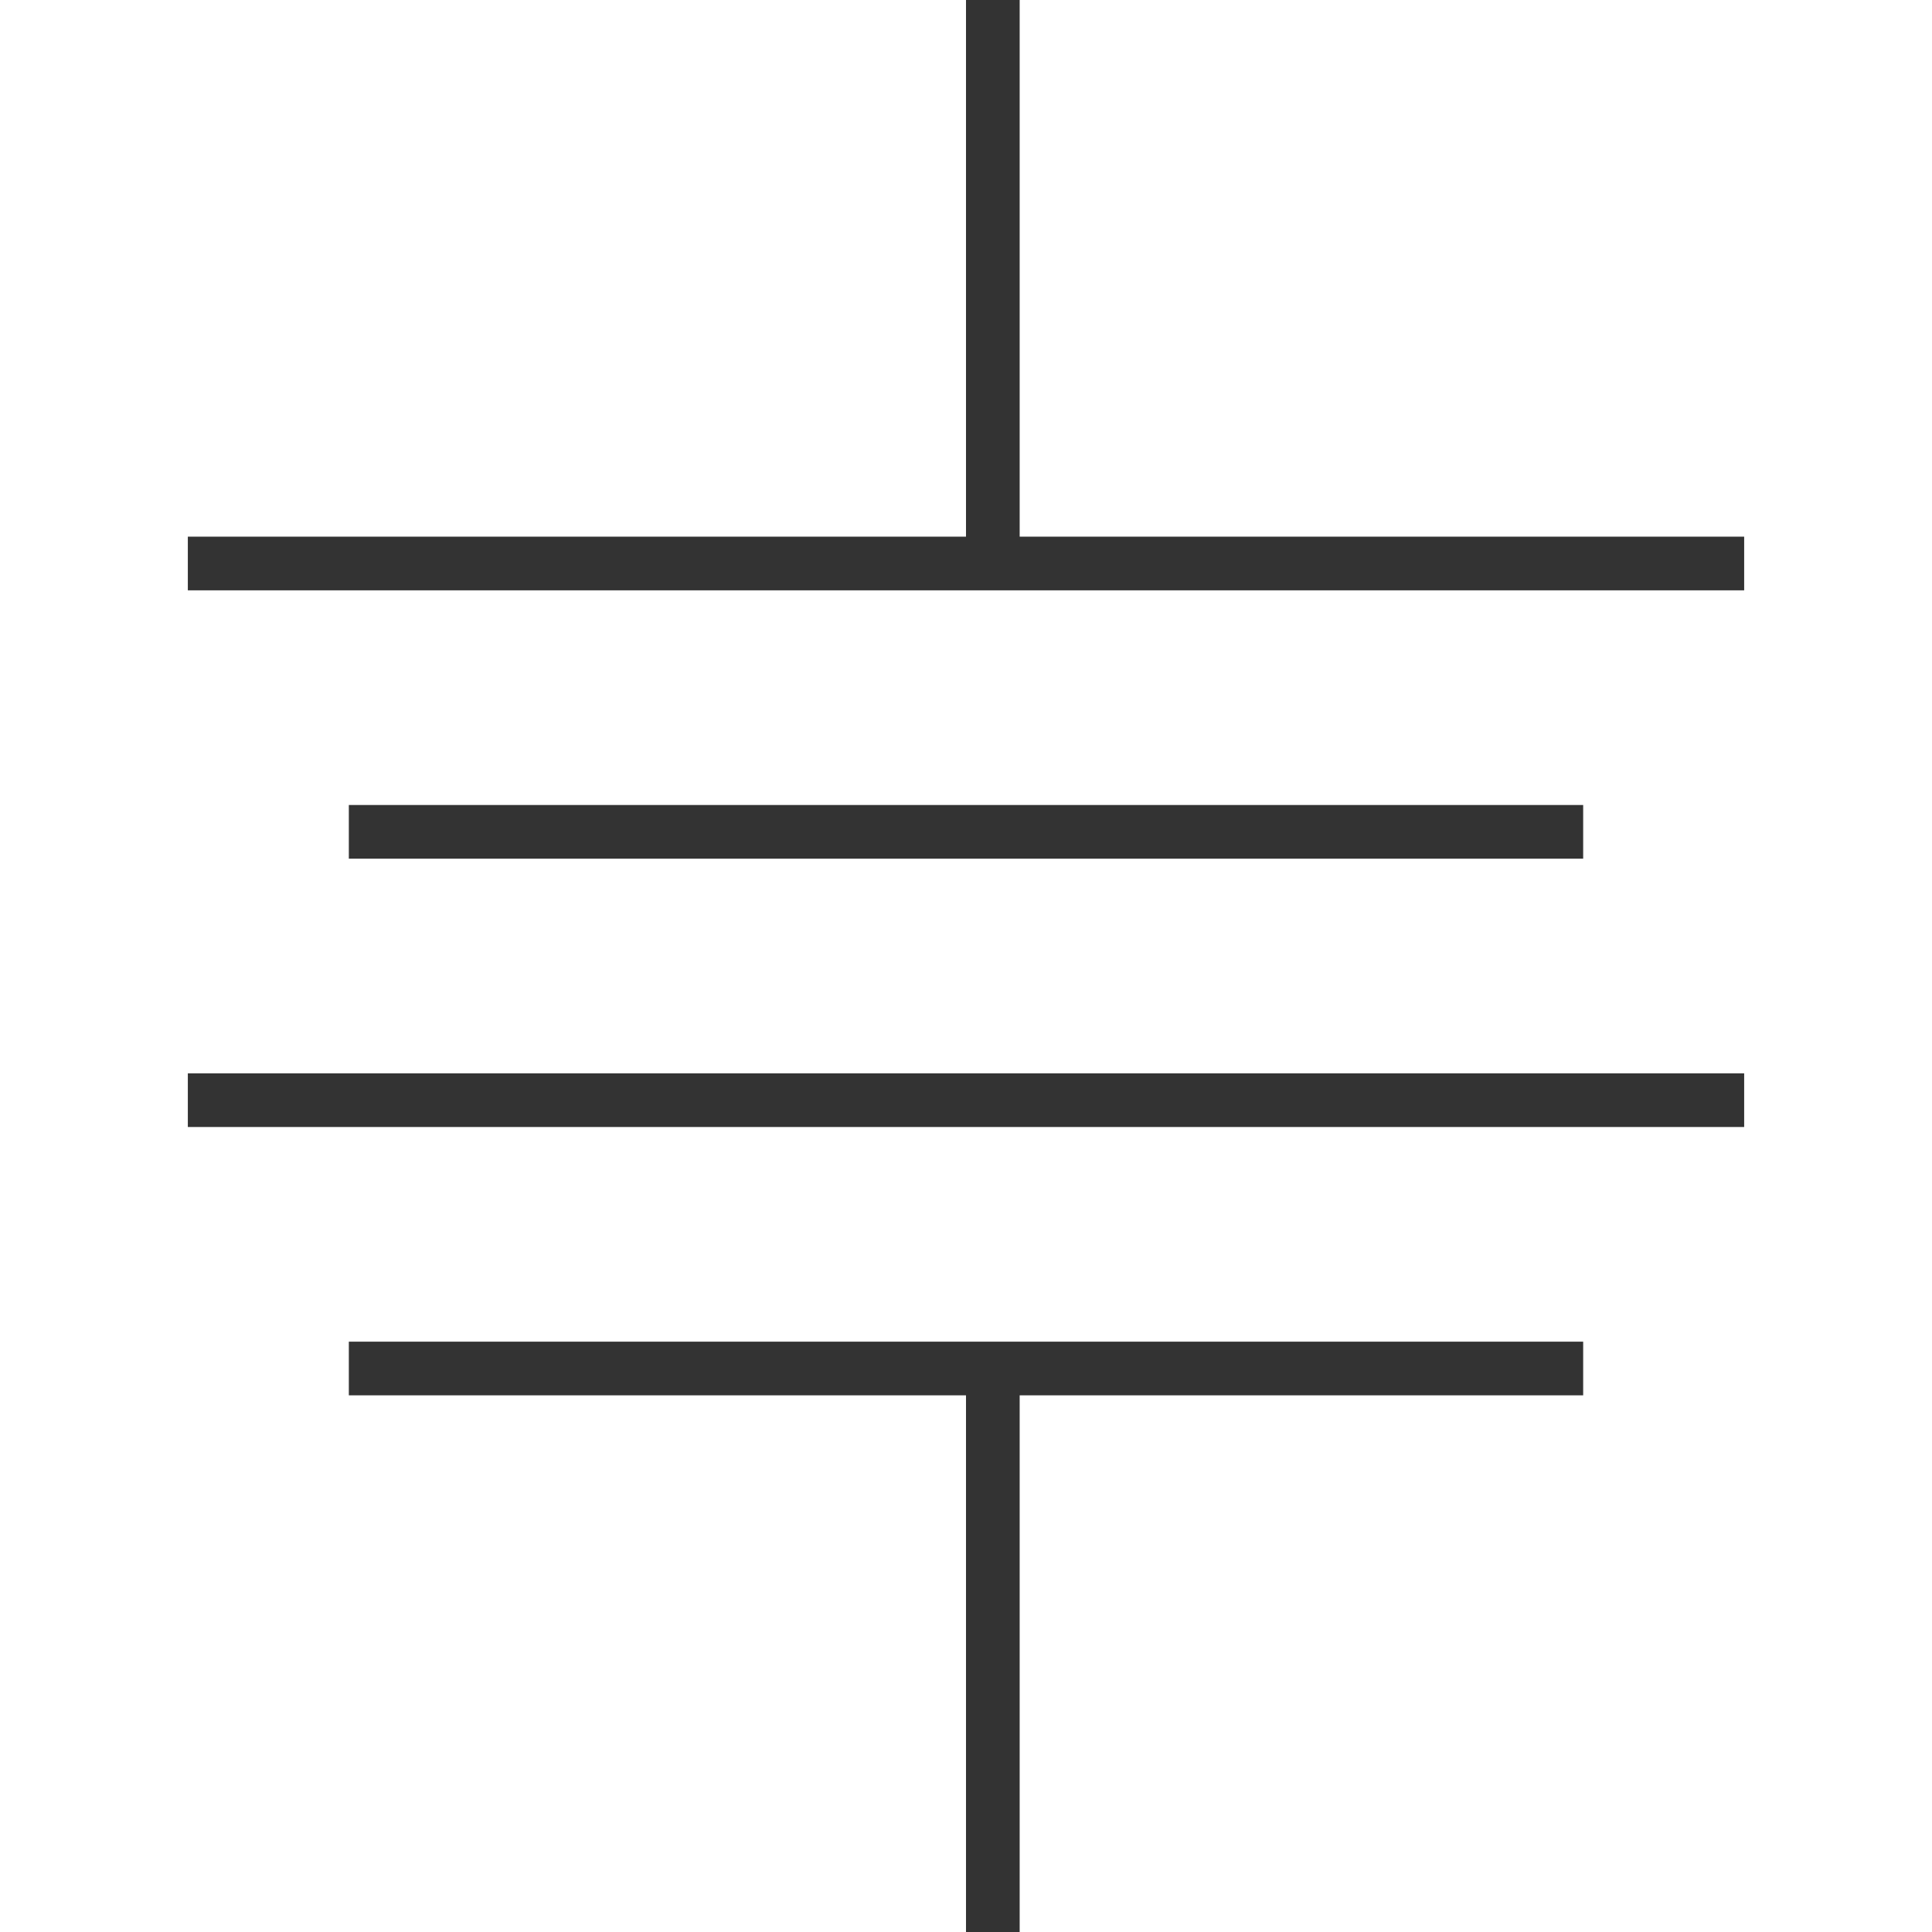
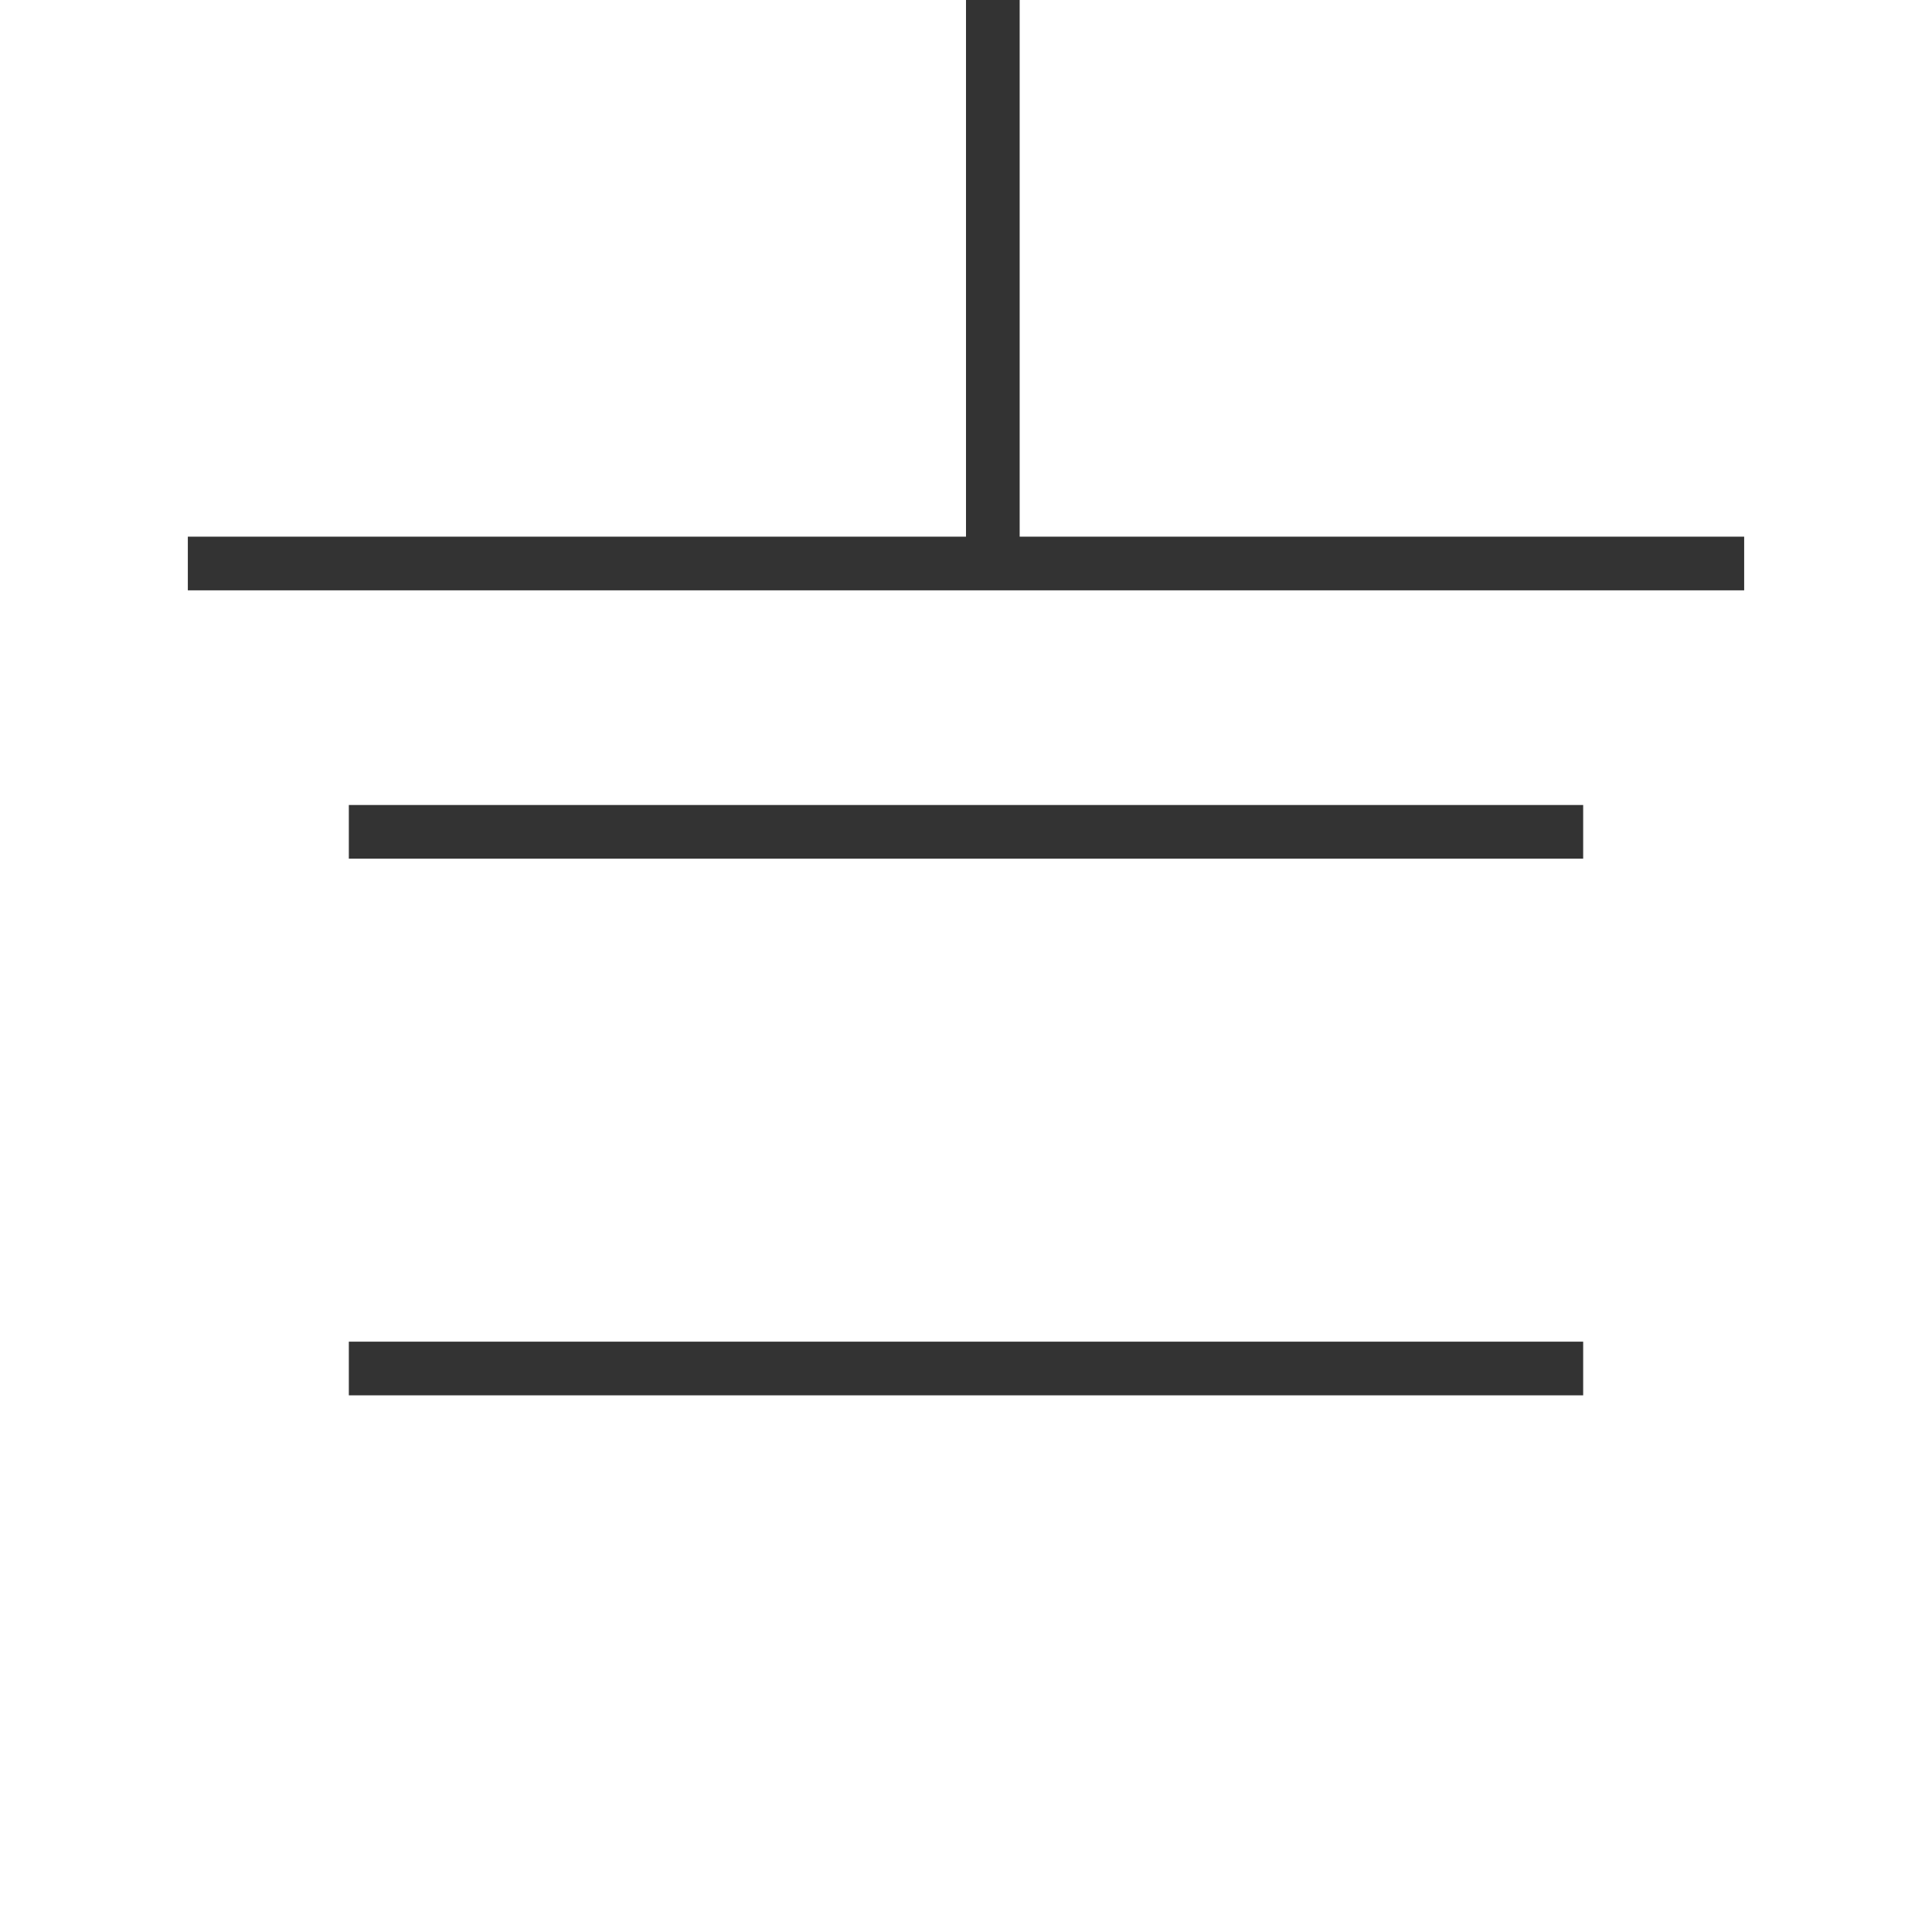
<svg xmlns="http://www.w3.org/2000/svg" width="36px" height="36px" viewBox="0 0 36 36" version="1.1">
  <title>119</title>
  <desc>Created with Sketch.</desc>
  <g id="页面1" stroke="none" stroke-width="1" fill="none" fill-rule="evenodd">
    <g id="电力_1" transform="translate(-128, -2551)" fill="#333333">
      <g id="编组" transform="translate(11, 18)">
        <g id="119" transform="translate(120.5, 2532)">
          <rect id="矩形备份" x="0" y="11" width="29" height="1" />
          <rect id="矩形备份-2" x="3" y="16" width="23" height="1" />
-           <rect id="矩形备份" x="0" y="21" width="29" height="1" />
          <rect id="矩形备份-2" x="3" y="26" width="23" height="1" />
          <rect id="矩形" transform="translate(15, 6) rotate(-270) translate(-15, -6) " x="9.5" y="5.5" width="11" height="1" />
-           <rect id="矩形" transform="translate(15, 32) rotate(-270) translate(-15, -32) " x="9.5" y="31.5" width="11" height="1" />
        </g>
      </g>
    </g>
  </g>
</svg>